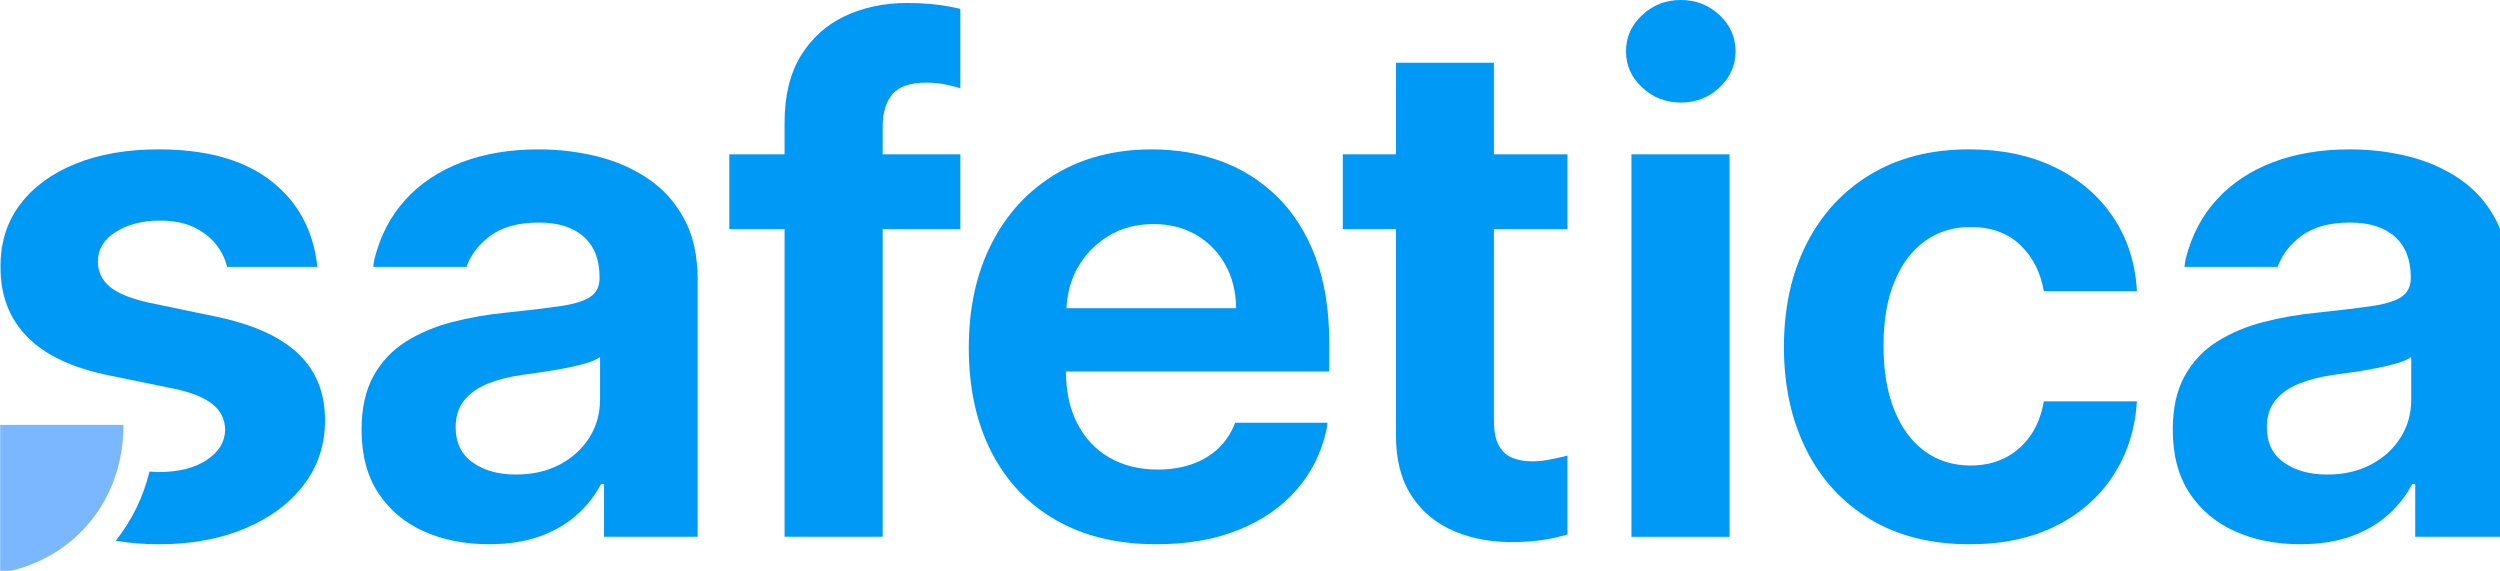
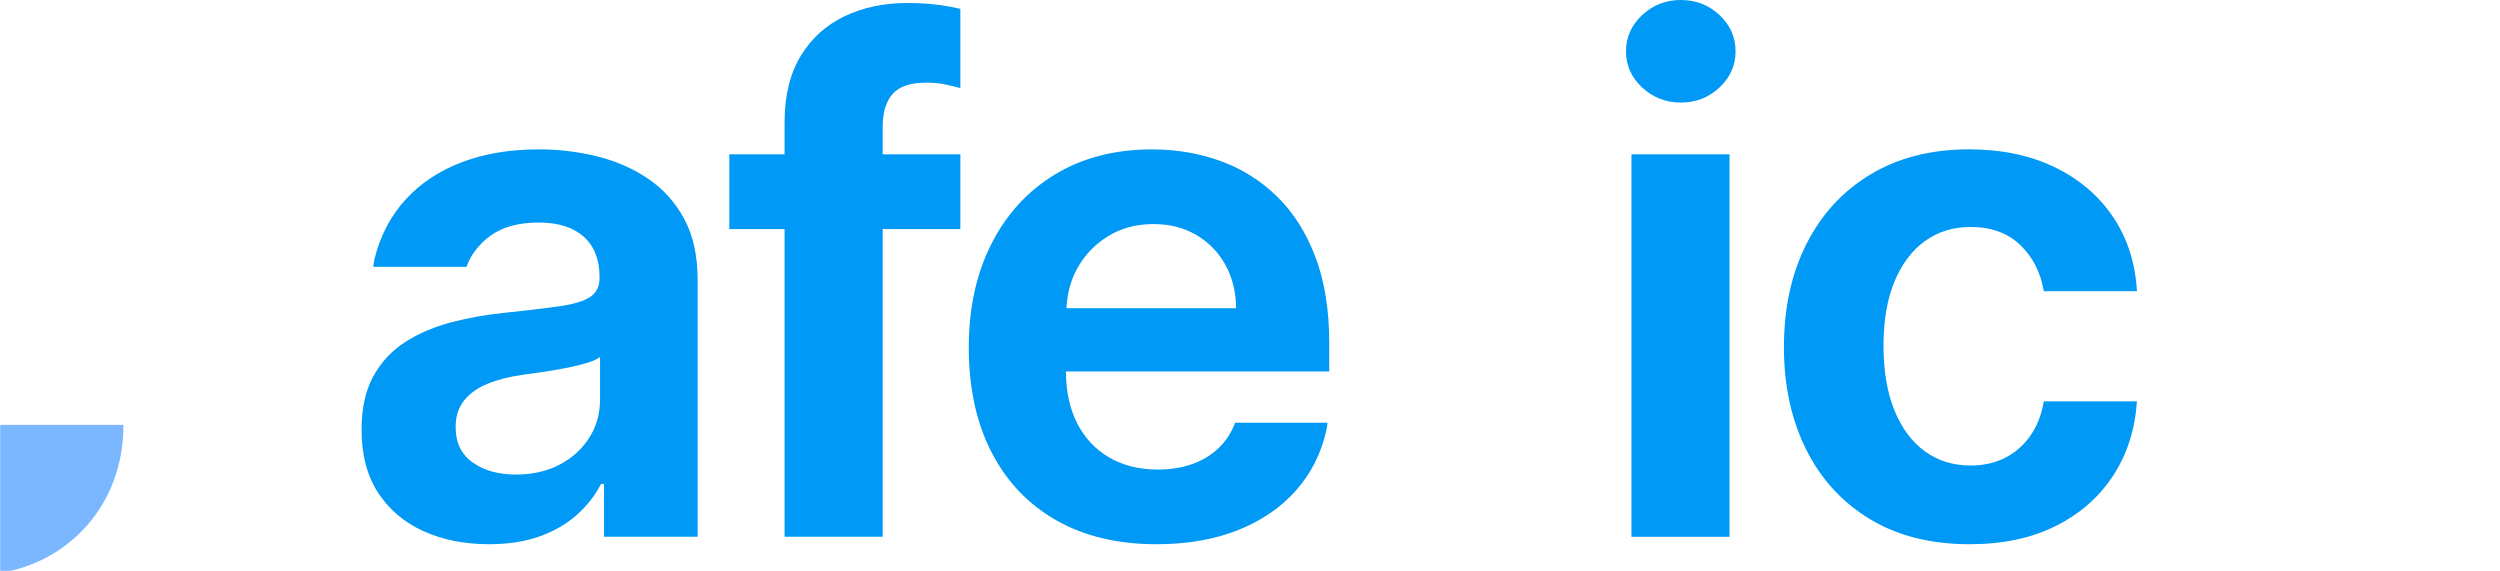
<svg xmlns="http://www.w3.org/2000/svg" xmlns:xlink="http://www.w3.org/1999/xlink" width="4.783cm" height="1.092cm" viewBox="0 0 47.828 10.921" version="1.1" id="svg5" xml:space="preserve">
  <defs id="defs2">
    <rect id="SVGID_1_" width="1000" height="228.33" x="0" y="0" />
    <style id="style8048">.cls-1{isolation:isolate;}.cls-2{opacity:0.2;}.cls-2,.cls-3,.cls-5{mix-blend-mode:multiply;}.cls-4{fill:#fff;}.cls-5{opacity:0.12;}.cls-6{fill:url(#linear-gradient);}.cls-7{fill:url(#linear-gradient-2);}.cls-8{fill:url(#linear-gradient-3);}.cls-9{fill:url(#linear-gradient-4);}.cls-10{fill:url(#linear-gradient-5);}.cls-11{fill:none;}</style>
  </defs>
  <g id="g190412" transform="matrix(0.048,0,0,0.048,-1.244481e-5,-1.1057604e-7)">
    <defs id="defs190389" />
    <clipPath id="SVGID_2_">
      <use xlink:href="#SVGID_1_" style="overflow:visible" id="use190391" x="0" y="0" width="100%" height="100%" />
    </clipPath>
    <path class="st0" d="m 670.02,40.88 c -6.03,0 -11.19,-2 -15.48,-6 -4.31,-4 -6.45,-8.81 -6.45,-14.44 0,-5.62 2.14,-10.44 6.45,-14.44 4.29,-4.01 9.43,-6 15.39,-6 6.01,0 11.15,2 15.43,6 4.27,4 6.4,8.82 6.4,14.44 0,5.62 -2.13,10.44 -6.4,14.44 -4.29,4.01 -9.39,6 -15.34,6 m -19.76,20.65 h 39.1 v 152.44 h -39.1 z" clip-path="url(#SVGID_2_)" id="path190394" style="opacity:1;fill:#0099f5;fill-opacity:1" />
    <path class="st0" d="m 785.08,216.94 c -15.42,0 -28.64,-3.32 -39.69,-9.97 -11.05,-6.65 -19.54,-15.9 -25.46,-27.74 -5.92,-11.85 -8.89,-25.47 -8.89,-40.89 0,-15.55 2.99,-29.24 8.98,-41.09 5.99,-11.85 14.5,-21.09 25.56,-27.74 11.05,-6.65 24.14,-9.98 39.29,-9.98 12.84,0 24.15,2.35 33.94,7.04 9.79,4.7 17.57,11.28 23.32,19.75 5.76,8.47 8.98,18.4 9.63,29.77 h -37.12 c -1.26,-7.48 -4.38,-13.61 -9.37,-18.41 -5.01,-4.8 -11.61,-7.2 -19.8,-7.2 -6.94,0 -13.02,1.87 -18.21,5.61 -5.19,3.74 -9.25,9.13 -12.16,16.18 -2.91,7.05 -4.36,15.53 -4.36,25.46 0,10.05 1.43,18.64 4.31,25.75 2.88,7.11 6.91,12.57 12.11,16.38 5.19,3.8 11.29,5.7 18.31,5.7 5.1,0 9.64,-1.01 13.65,-3.02 4,-2.02 7.35,-4.93 10.07,-8.73 2.71,-3.81 4.53,-8.42 5.45,-13.84 h 37.12 c -0.74,11.18 -3.89,21.06 -9.48,29.62 -5.6,8.57 -13.24,15.27 -22.93,20.1 -9.67,4.84 -21.1,7.25 -34.27,7.25" clip-path="url(#SVGID_2_)" id="path190396" style="opacity:1;fill:#0099f5;fill-opacity:1" />
    <path class="st0" d="m 272.66,87.23 c -3.57,-6.61 -8.39,-11.96 -14.44,-16.03 -6.05,-4.07 -12.83,-7.03 -20.34,-8.88 -7.5,-1.85 -15.24,-2.78 -23.17,-2.78 -11.45,0 -21.67,1.7 -30.66,5.11 -9,3.41 -16.48,8.37 -22.44,14.88 -5.95,6.52 -10.08,14.41 -12.4,23.67 -0.28,1.21 -0.41,2.41 -0.48,3.18 h 37.13 c 1.73,-4.74 4.82,-8.85 9.35,-12.26 4.79,-3.6 11.29,-5.41 19.5,-5.41 7.74,0 13.71,1.89 17.91,5.65 4.2,3.78 6.3,9.1 6.3,15.98 v 0.59 c 0,3.31 -1.26,5.79 -3.77,7.45 -2.51,1.65 -6.52,2.88 -12.01,3.67 -5.49,0.79 -12.67,1.66 -21.53,2.58 -7.48,0.73 -14.66,1.98 -21.54,3.77 -6.87,1.79 -13.03,4.4 -18.46,7.84 -5.42,3.44 -9.7,8.01 -12.84,13.7 -3.14,5.69 -4.71,12.8 -4.71,21.34 0,10.06 2.21,18.46 6.64,25.21 4.44,6.75 10.48,11.85 18.12,15.28 7.64,3.44 16.32,5.16 26.04,5.16 7.75,0 14.53,-1.06 20.34,-3.17 5.83,-2.12 10.76,-5 14.79,-8.64 4.04,-3.64 7.22,-7.71 9.53,-12.21 h 1.19 v 21.04 h 37.32 v -102.4 c -0.01,-9.59 -1.79,-17.7 -5.37,-24.32 m -33.55,72.16 c 0,5.49 -1.39,10.49 -4.21,14.98 -2.82,4.5 -6.73,8.09 -11.76,10.77 -5.03,2.68 -10.89,4.02 -17.57,4.02 -6.95,0 -12.69,-1.6 -17.22,-4.81 -4.53,-3.21 -6.79,-7.89 -6.79,-14.05 0,-4.3 1.12,-7.85 3.38,-10.67 2.25,-2.81 5.36,-5.03 9.33,-6.65 3.97,-1.62 8.53,-2.8 13.7,-3.53 2.38,-0.33 5.08,-0.71 8.08,-1.14 3.01,-0.43 6.06,-0.95 9.13,-1.54 3.08,-0.59 5.86,-1.26 8.35,-1.98 2.47,-0.73 4.34,-1.56 5.6,-2.48 v 17.08 z" clip-path="url(#SVGID_2_)" id="path190398" style="opacity:1;fill:#0099f5;fill-opacity:1" />
    <path class="st0" d="m 529.8,136.75 c 0,-13.16 -1.84,-24.59 -5.51,-34.29 C 520.62,92.77 515.54,84.75 509.05,78.4 502.57,72.05 495.07,67.32 486.53,64.21 478,61.1 468.87,59.55 459.14,59.55 c -14.75,0 -27.6,3.31 -38.55,9.92 -10.96,6.62 -19.44,15.87 -25.46,27.74 -6.02,11.88 -9.02,25.65 -9.02,41.33 0,16.01 3,29.89 9.02,41.64 6.02,11.74 14.62,20.81 25.8,27.19 11.18,6.38 24.52,9.57 39.99,9.57 12.24,0 23.06,-1.87 32.46,-5.61 9.39,-3.74 17.1,-8.99 23.12,-15.78 6.02,-6.78 10.05,-14.74 12.11,-23.87 0.26,-1.01 0.51,-3.18 0.51,-3.18 h -36.84 c -1.51,4.04 -3.75,7.45 -6.7,10.23 -2.95,2.78 -6.45,4.88 -10.52,6.3 -4.08,1.42 -8.59,2.14 -13.55,2.14 -7.41,0 -13.85,-1.59 -19.35,-4.76 -5.5,-3.18 -9.76,-7.71 -12.8,-13.6 -2.99,-5.79 -4.49,-12.71 -4.54,-20.74 H 529.8 Z M 425.04,122.86 c 0.31,-5.7 1.63,-11.02 4.28,-15.83 2.95,-5.33 7.03,-9.61 12.26,-12.85 5.22,-3.24 11.27,-4.86 18.15,-4.86 6.49,0 12.18,1.45 17.11,4.36 4.93,2.91 8.8,6.88 11.57,11.91 2.79,5.03 4.2,10.79 4.27,17.27 z" clip-path="url(#SVGID_2_)" id="path190400" style="opacity:1;fill:#0099f5;fill-opacity:1" />
    <path class="st0" d="M 382.75,61.53 H 351.79 V 50.41 c 0,-5.56 1.3,-9.86 3.91,-12.9 2.62,-3.04 7.13,-4.57 13.55,-4.57 2.71,0 5.24,0.25 7.6,0.75 2.34,0.5 4.32,0.98 5.9,1.44 V 3.53 c -1.3,-0.28 -2.48,-0.55 -4.02,-0.85 -5.13,-0.99 -10.87,-1.49 -17.22,-1.49 -9.19,0 -17.48,1.76 -24.86,5.26 -7.38,3.51 -13.22,8.78 -17.52,15.83 -4.3,7.05 -6.45,15.9 -6.45,26.55 v 12.7 H 290.65 V 91.3 h 22.03 v 122.66 h 39.11 V 91.3 h 30.96 V 61.53 Z" clip-path="url(#SVGID_2_)" id="path190402" style="opacity:1;fill:#0099f5;fill-opacity:1" />
-     <path class="st0" d="m 994.64,87.23 c -3.57,-6.61 -8.39,-11.96 -14.44,-16.03 -6.05,-4.07 -12.83,-7.03 -20.34,-8.88 -7.5,-1.85 -15.24,-2.78 -23.17,-2.78 -11.45,0 -21.67,1.7 -30.66,5.11 -9,3.41 -16.48,8.37 -22.44,14.88 -5.95,6.52 -10.08,14.41 -12.4,23.67 -0.28,1.21 -0.41,2.41 -0.48,3.18 h 37.13 c 1.73,-4.74 4.82,-8.85 9.35,-12.26 4.79,-3.6 11.29,-5.41 19.5,-5.41 7.74,0 13.71,1.89 17.91,5.65 4.2,3.78 6.3,9.1 6.3,15.98 v 0.59 c 0,3.31 -1.26,5.79 -3.77,7.45 -2.51,1.65 -6.52,2.88 -12.01,3.67 -5.49,0.79 -12.67,1.66 -21.53,2.58 -7.48,0.73 -14.66,1.98 -21.54,3.77 -6.87,1.79 -13.03,4.4 -18.46,7.84 -5.42,3.44 -9.7,8.01 -12.84,13.7 -3.14,5.69 -4.71,12.8 -4.71,21.34 0,10.06 2.21,18.46 6.64,25.21 4.44,6.75 10.48,11.85 18.12,15.28 7.64,3.44 16.32,5.16 26.04,5.16 7.75,0 14.53,-1.06 20.34,-3.17 5.83,-2.12 10.76,-5 14.79,-8.64 4.05,-3.64 7.22,-7.71 9.53,-12.21 h 1.19 v 21.04 H 1000 v -102.4 c 0,-9.59 -1.79,-17.7 -5.36,-24.32 m -33.55,72.16 c 0,5.49 -1.4,10.49 -4.21,14.98 -2.82,4.5 -6.73,8.09 -11.76,10.77 -5.03,2.68 -10.89,4.02 -17.57,4.02 -6.95,0 -12.69,-1.6 -17.22,-4.81 -4.53,-3.21 -6.79,-7.89 -6.79,-14.05 0,-4.3 1.12,-7.85 3.38,-10.67 2.25,-2.81 5.36,-5.03 9.33,-6.65 3.97,-1.62 8.53,-2.8 13.7,-3.53 2.39,-0.33 5.08,-0.71 8.08,-1.14 3.01,-0.43 6.06,-0.95 9.13,-1.54 3.08,-0.59 5.86,-1.26 8.34,-1.98 2.48,-0.73 4.34,-1.56 5.6,-2.48 v 17.08 z" clip-path="url(#SVGID_2_)" id="path190404" style="opacity:1;fill:#0099f5;fill-opacity:1" />
-     <path class="st0" d="m 624.74,181.6 c -1.6,0.45 -4.06,1.01 -5.53,1.29 -1.51,0.29 -1.51,0.29 -2.44,0.46 -1.95,0.37 -3.98,0.55 -6.09,0.55 -2.91,0 -5.5,-0.45 -7.77,-1.34 -2.28,-0.89 -4.09,-2.51 -5.45,-4.86 -1.35,-2.35 -2.03,-5.71 -2.03,-10.07 V 91.3 h 29.32 V 61.53 H 595.43 V 25.01 H 556.4 V 61.53 H 535.2 V 91.3 h 21.2 v 82.07 c -0.07,9.73 2,17.81 6.2,24.26 4.19,6.45 10,11.21 17.43,14.29 7.42,3.08 15.93,4.45 25.51,4.12 5.28,-0.2 9.77,-0.71 13.47,-1.54 2.29,-0.51 4.11,-0.98 5.74,-1.43 V 181.6 Z" clip-path="url(#SVGID_2_)" id="path190406" style="opacity:1;fill:#0099f5;fill-opacity:1" />
    <path class="st1" d="m 0,228.33 c 26.66,-4.09 49.15,-26.4 49.15,-58.98 H 0 Z" clip-path="url(#SVGID_2_)" id="path190408" style="opacity:1;fill:#7ab7ff;fill-opacity:1" />
-     <path class="st0" d="m 118.75,140.92 c -7.16,-6.75 -18.05,-11.64 -32.64,-14.69 l -26.74,-5.56 c -7.4,-1.65 -12.65,-3.8 -15.76,-6.45 -3.1,-2.64 -4.65,-5.99 -4.65,-10.02 0,-4.83 2.38,-8.75 7.13,-11.76 4.75,-3.01 10.63,-4.52 17.63,-4.52 5.22,0 9.66,0.86 13.32,2.58 3.67,1.72 6.62,3.97 8.87,6.75 2.24,2.78 3.76,5.83 4.56,9.13 h 35.99 c -0.14,-1.2 -0.34,-2.68 -0.55,-3.87 C 123.65,89.45 117.38,79.04 106.97,71.35 96.3,63.48 81.69,59.54 63.13,59.54 50.52,59.54 39.47,61.46 30,65.3 20.53,69.14 13.16,74.54 7.92,81.53 2.67,88.51 0.07,96.79 0.14,106.39 c -0.07,11.25 3.47,20.53 10.6,27.83 7.13,7.31 18.06,12.46 32.79,15.44 l 26.15,5.36 c 6.8,1.46 11.82,3.51 15.05,6.15 3.24,2.65 4.89,6.02 4.95,10.13 -0.07,4.83 -2.51,8.85 -7.33,12.05 -4.82,3.21 -11.23,4.82 -19.22,4.82 -1.26,0 -2.41,-0.12 -3.59,-0.2 -2.54,10.34 -7.18,19.7 -13.51,27.61 5.36,0.81 10.96,1.37 17.1,1.37 12.94,0 24.4,-2.08 34.37,-6.25 9.97,-4.17 17.79,-9.96 23.48,-17.37 5.68,-7.41 8.51,-16.01 8.51,-25.81 0.01,-10.98 -3.58,-19.85 -10.74,-26.6" clip-path="url(#SVGID_2_)" id="path190410" style="opacity:1;fill:#0099f5;fill-opacity:1" />
  </g>
  <style type="text/css" id="style23340">
	.st0{fill:#009982;}
</style>
  <style type="text/css" id="style190386">
	.st0{clip-path:url(#SVGID_2_);fill:#0099F5;}
	.st1{clip-path:url(#SVGID_2_);fill:#7AB7FF;}
</style>
  <style type="text/css" id="style1">
	.st0{fill:#E4E9F4;}
	.st1{opacity:0.15;}
	.st2{fill:#FFFFFF;}
	.st3{fill:#DADEEA;}
	.st4{fill:#E7ECF2;}
	.st5{fill:#454B60;}
	.st6{font-family:'Montserrat-SemiBold';}
	.st7{font-size:5.618px;}
	.st8{font-family:'Montserrat-Regular';}
	.st9{font-size:5.616px;}
	.st10{fill:#A8AFC1;}
	.st11{fill:url(#SVGID_1_);}
	.st12{fill-rule:evenodd;clip-rule:evenodd;fill:#FF5A76;}
	.st13{fill:#FF5A76;}
	.st14{fill:#5D667F;}
	.st15{fill:#5079E2;}
	.st16{fill:none;}
	.st17{font-size:4.214px;}
	.st18{fill:url(#SVGID_00000167357540012107551420000016306454732201804679_);}
	.st19{fill-rule:evenodd;clip-rule:evenodd;fill:#454B60;}
	.st20{font-size:7.582px;}
	.st21{opacity:0.2;}
	.st22{opacity:0.1;}
	.st23{fill:#1D262D;}
</style>
</svg>